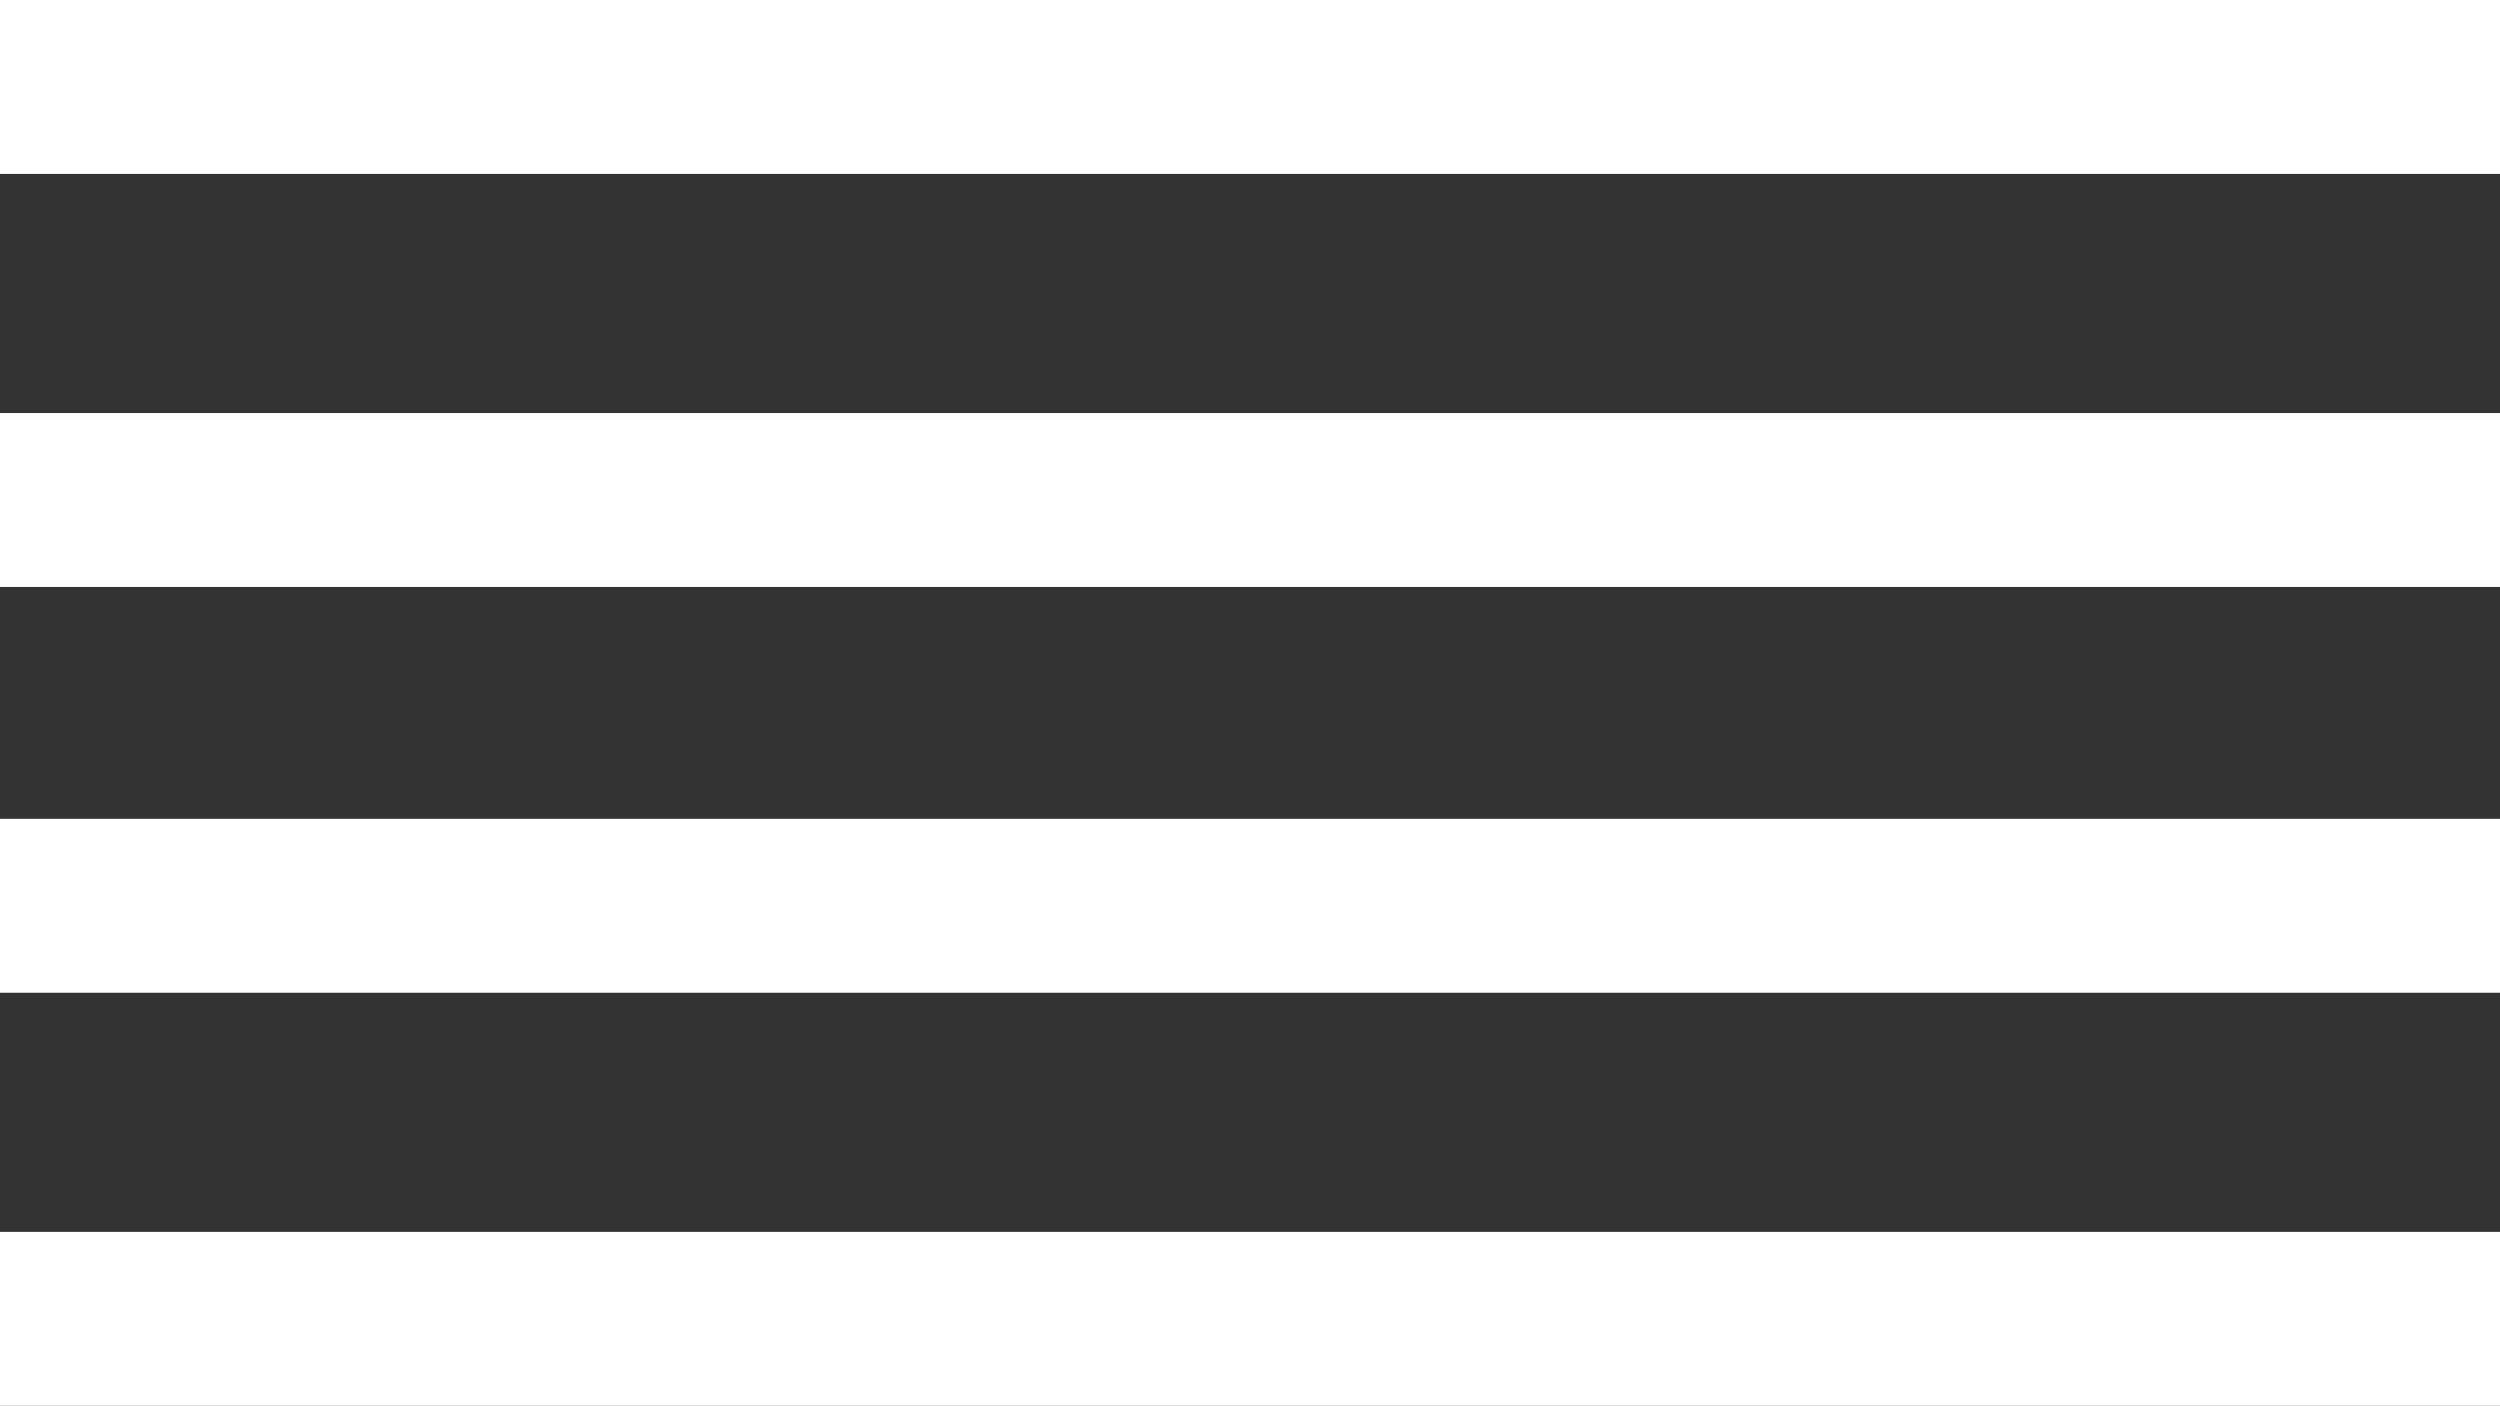
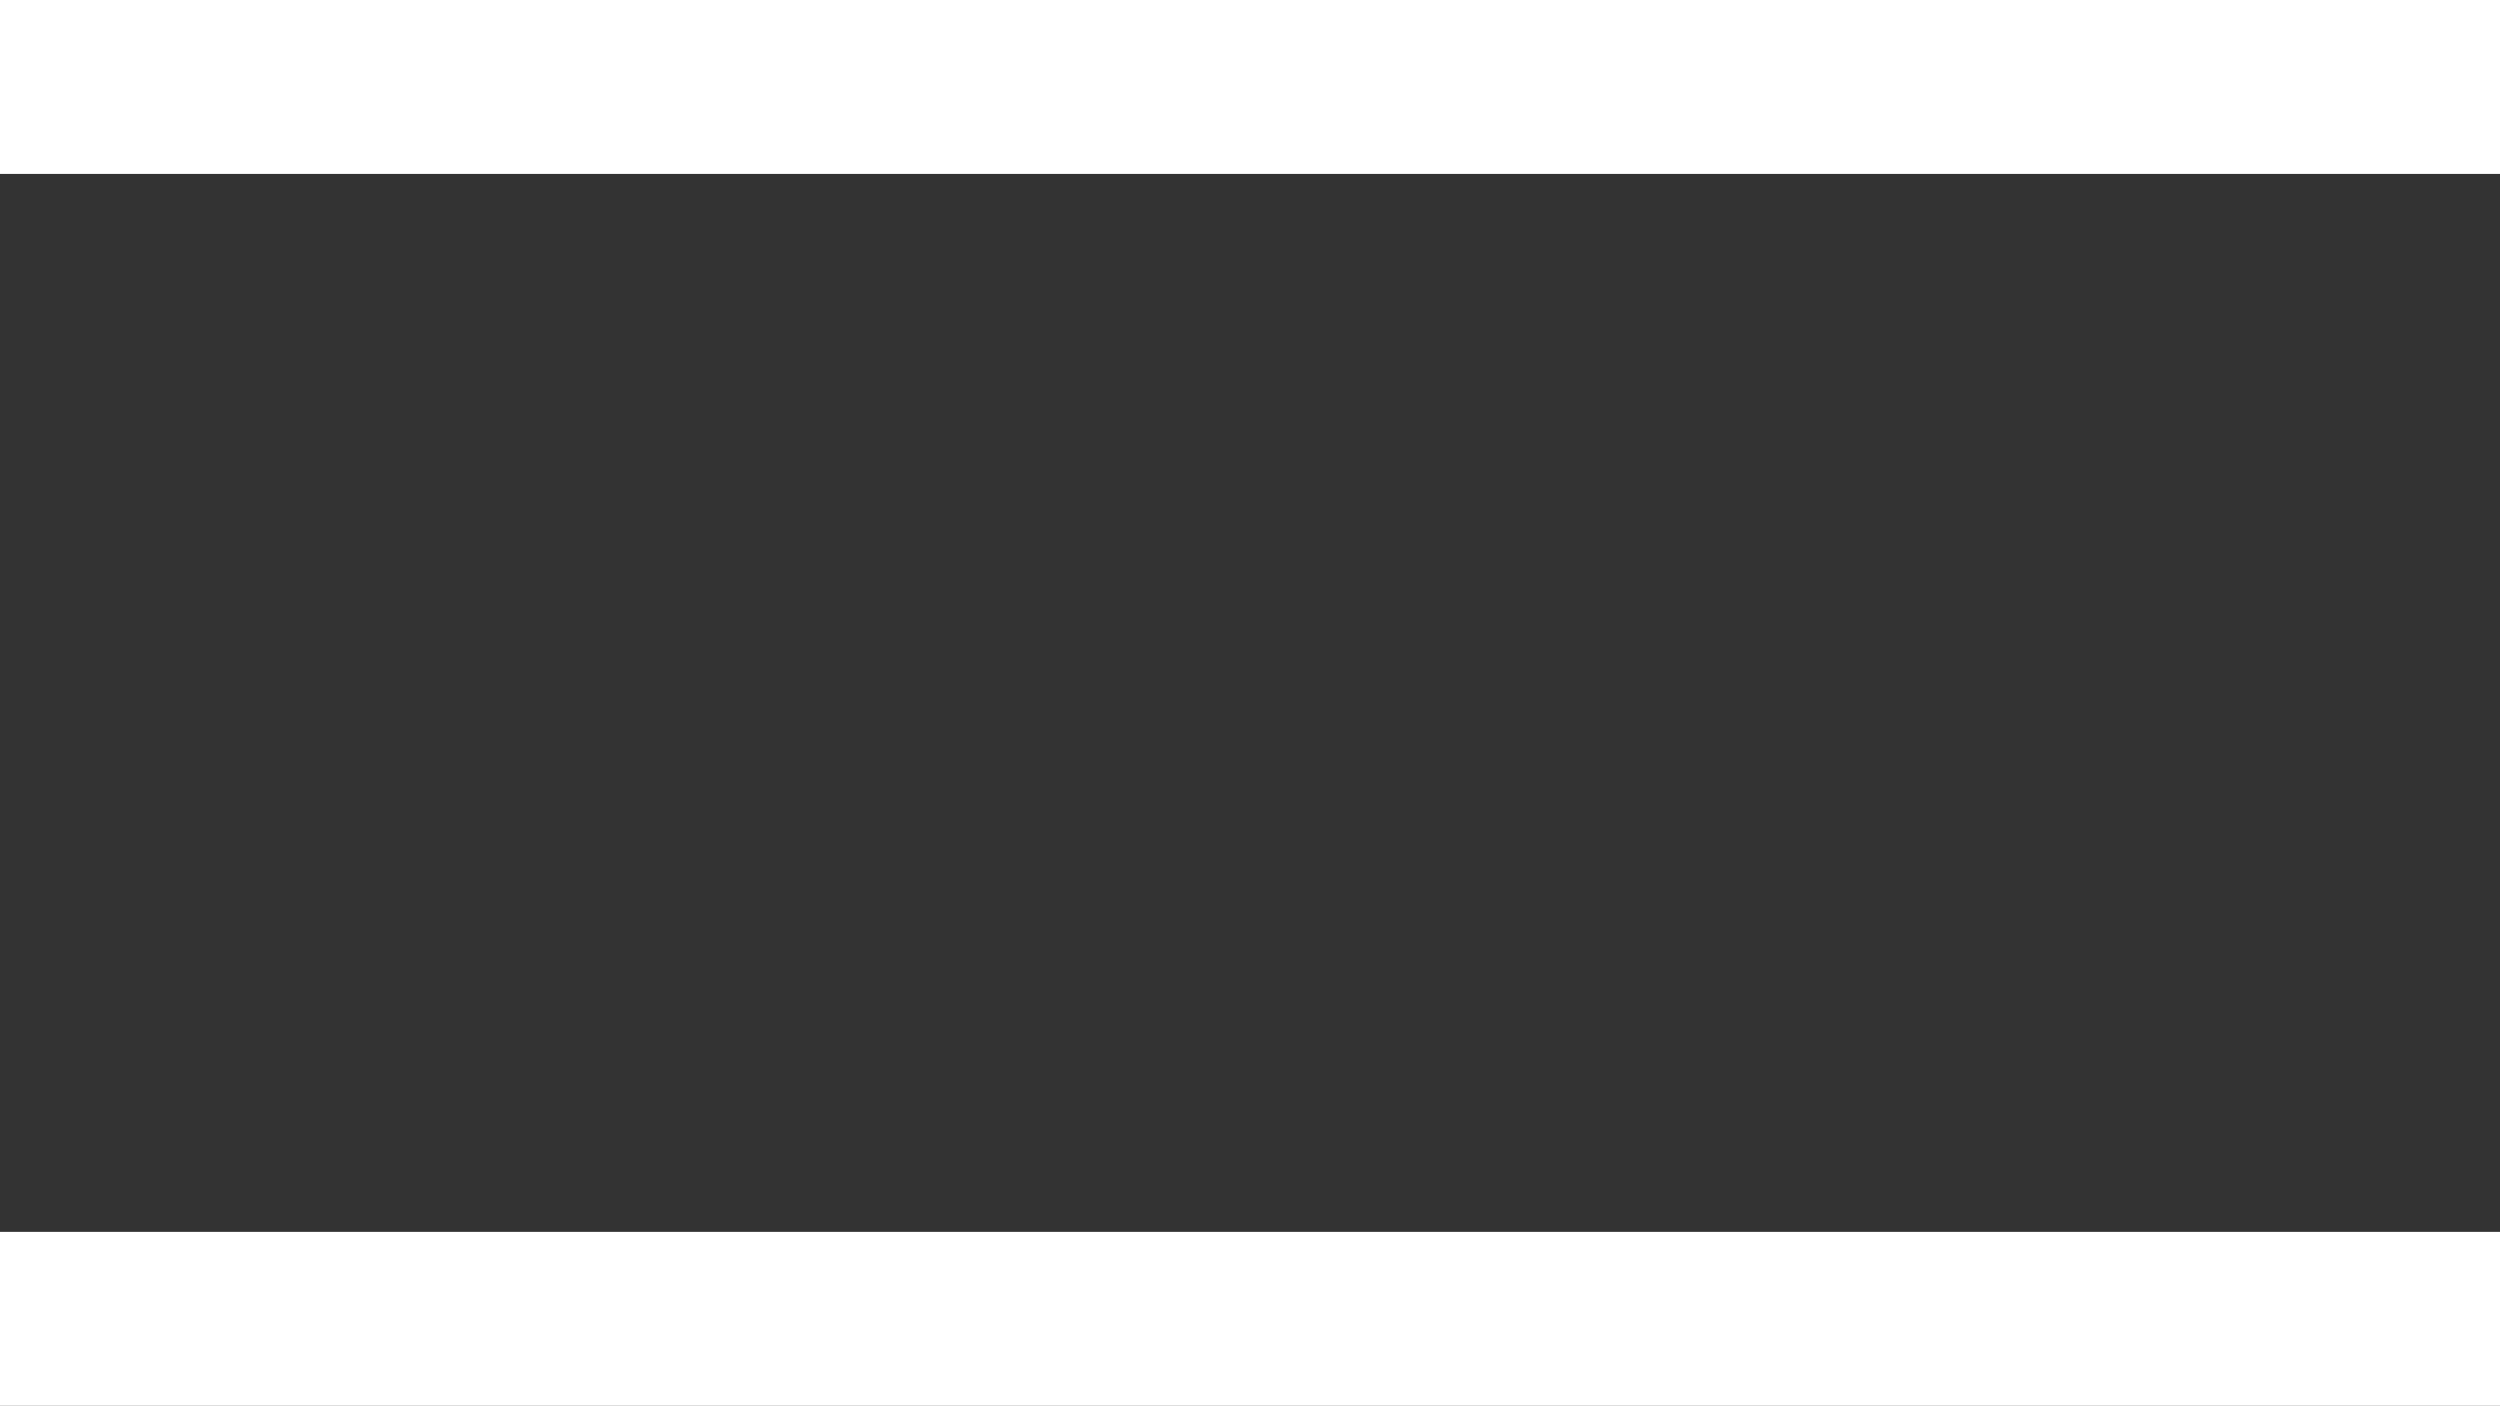
<svg xmlns="http://www.w3.org/2000/svg" version="1.1" id="Layer_1" x="0px" y="0px" width="34.5px" height="19.4px" viewBox="0 0 34.5 19.4" style="enable-background:new 0 0 34.5 19.4;" xml:space="preserve">
  <rect x="0" y="0" width="34.5" height="19.4" fill="#333333" stroke="none" />
  <style type="text/css">
	.st0{fill:#FFFFFF;}
</style>
  <rect y="17" class="st0" width="34.5" height="2.4" />
-   <rect y="11.3" class="st0" width="34.5" height="2.4" />
-   <rect y="5.7" class="st0" width="34.5" height="2.4" />
  <rect class="st0" width="34.5" height="2.4" />
</svg>